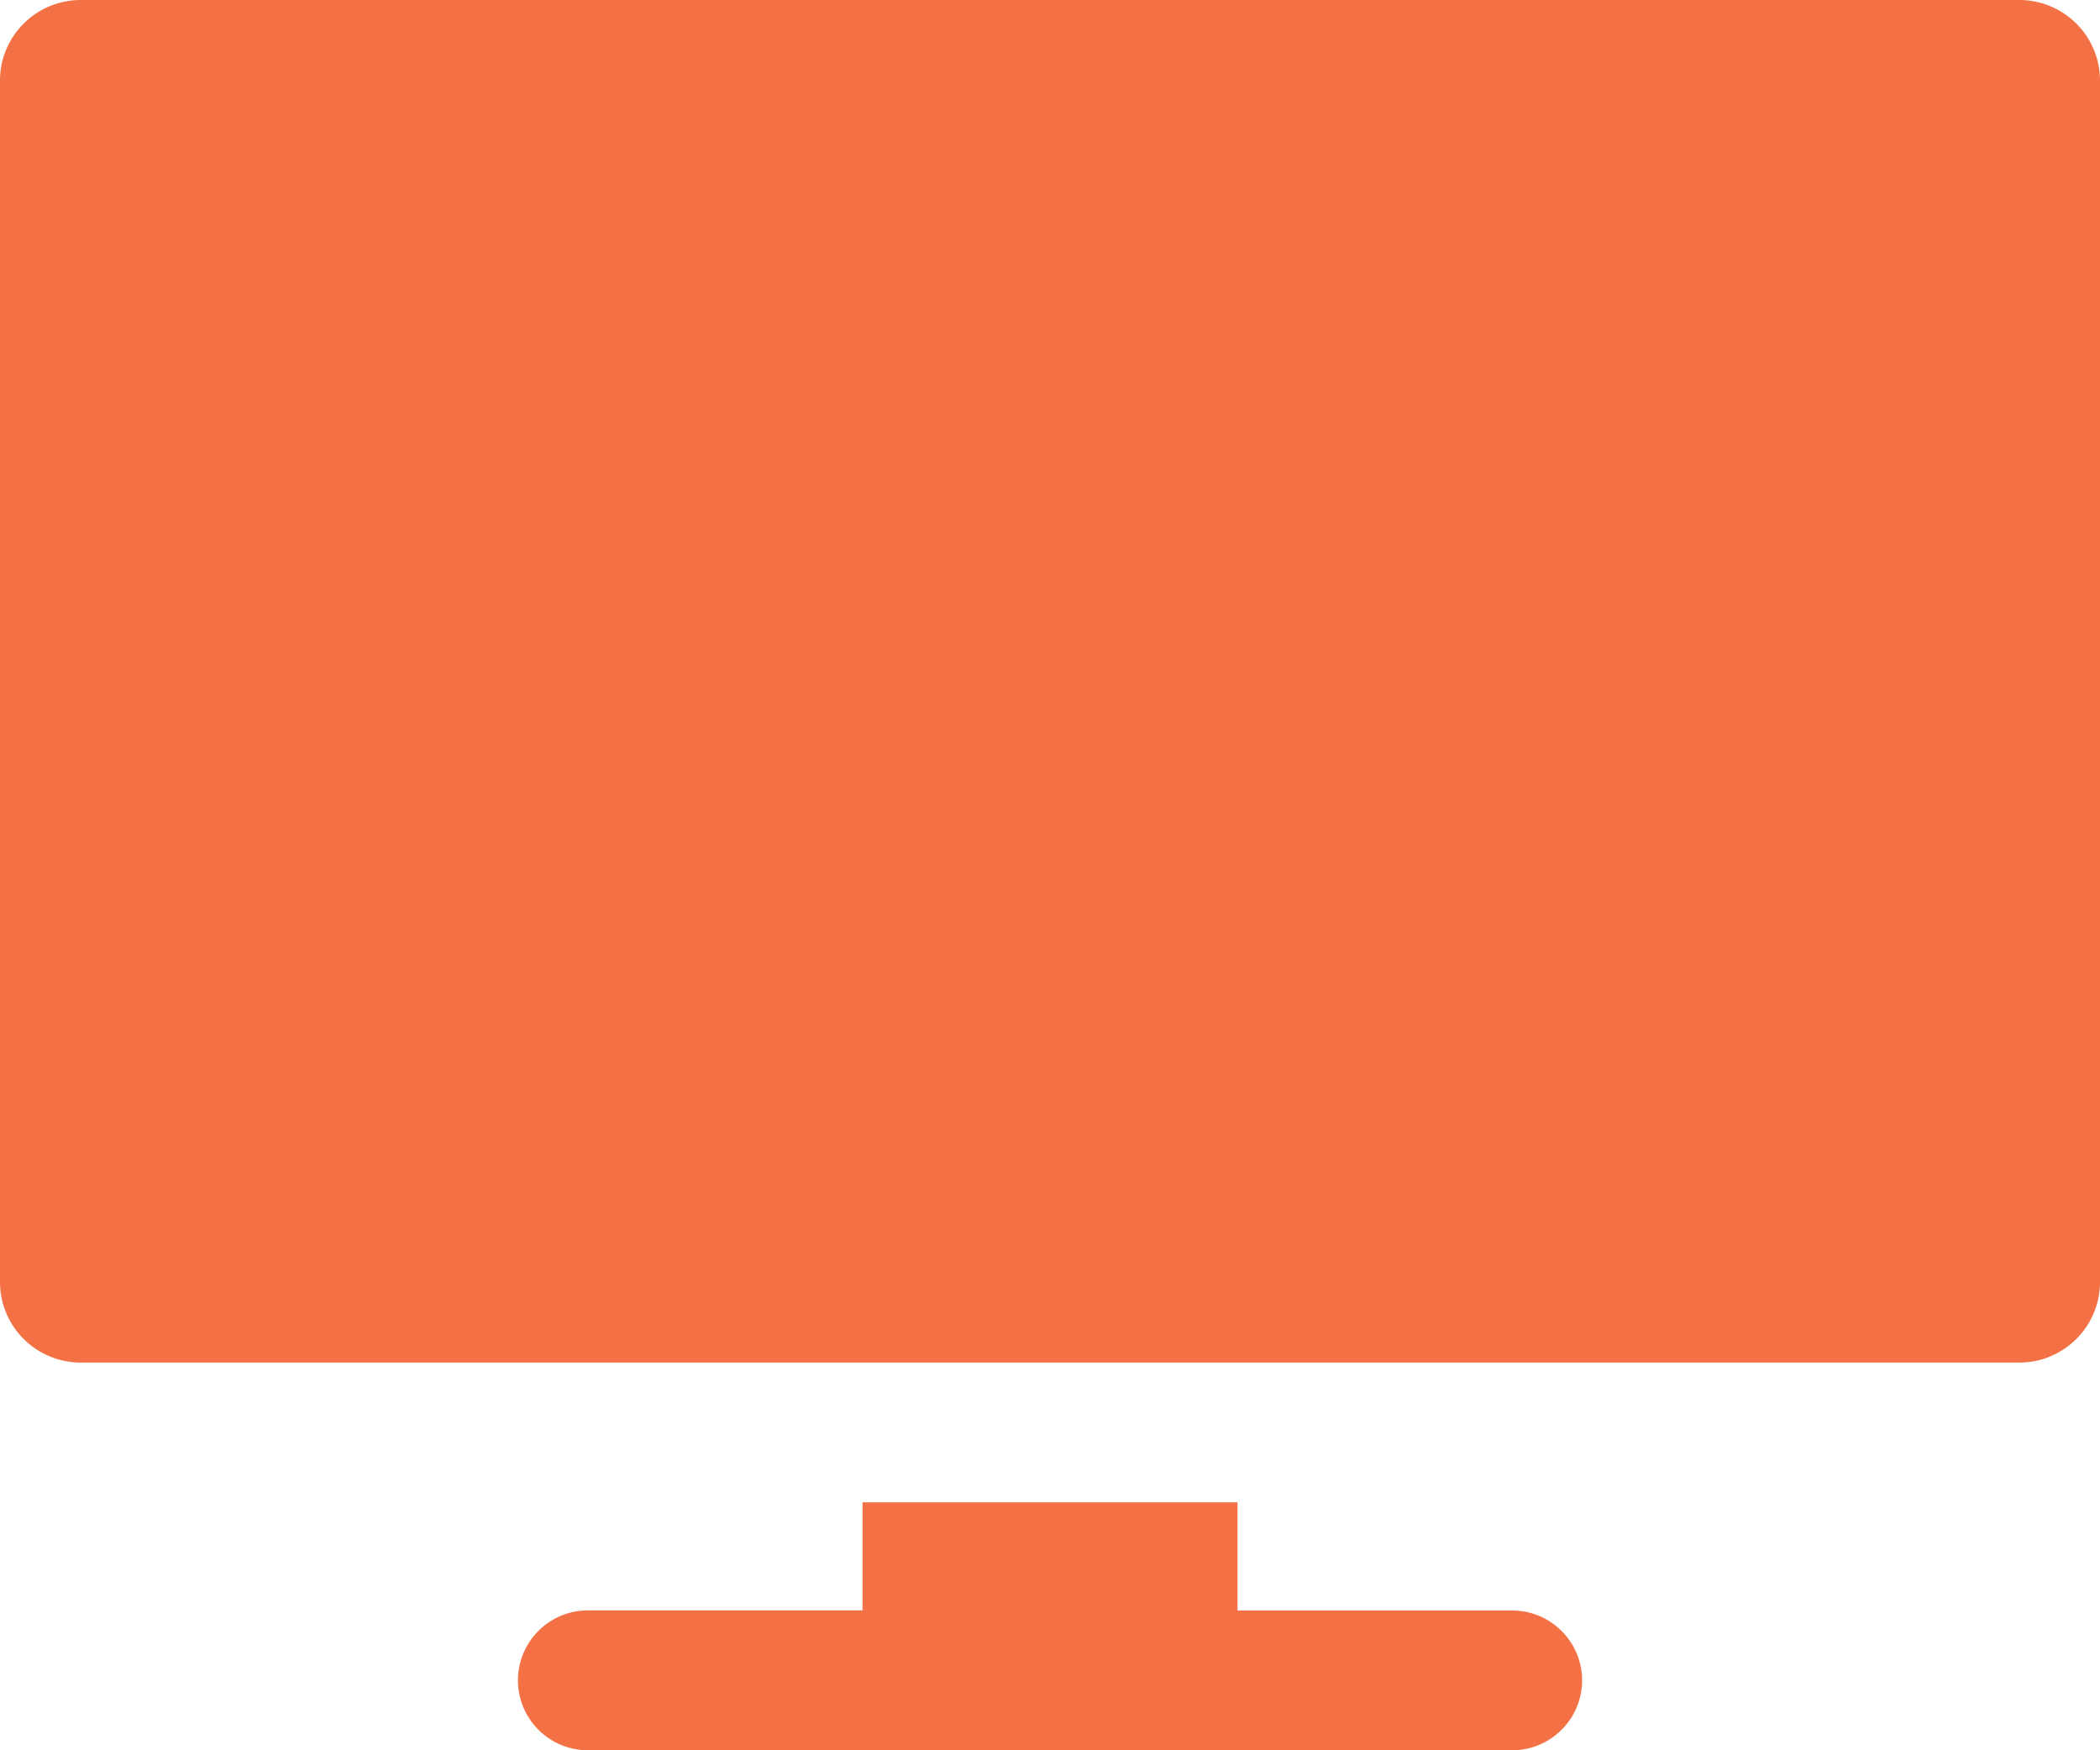
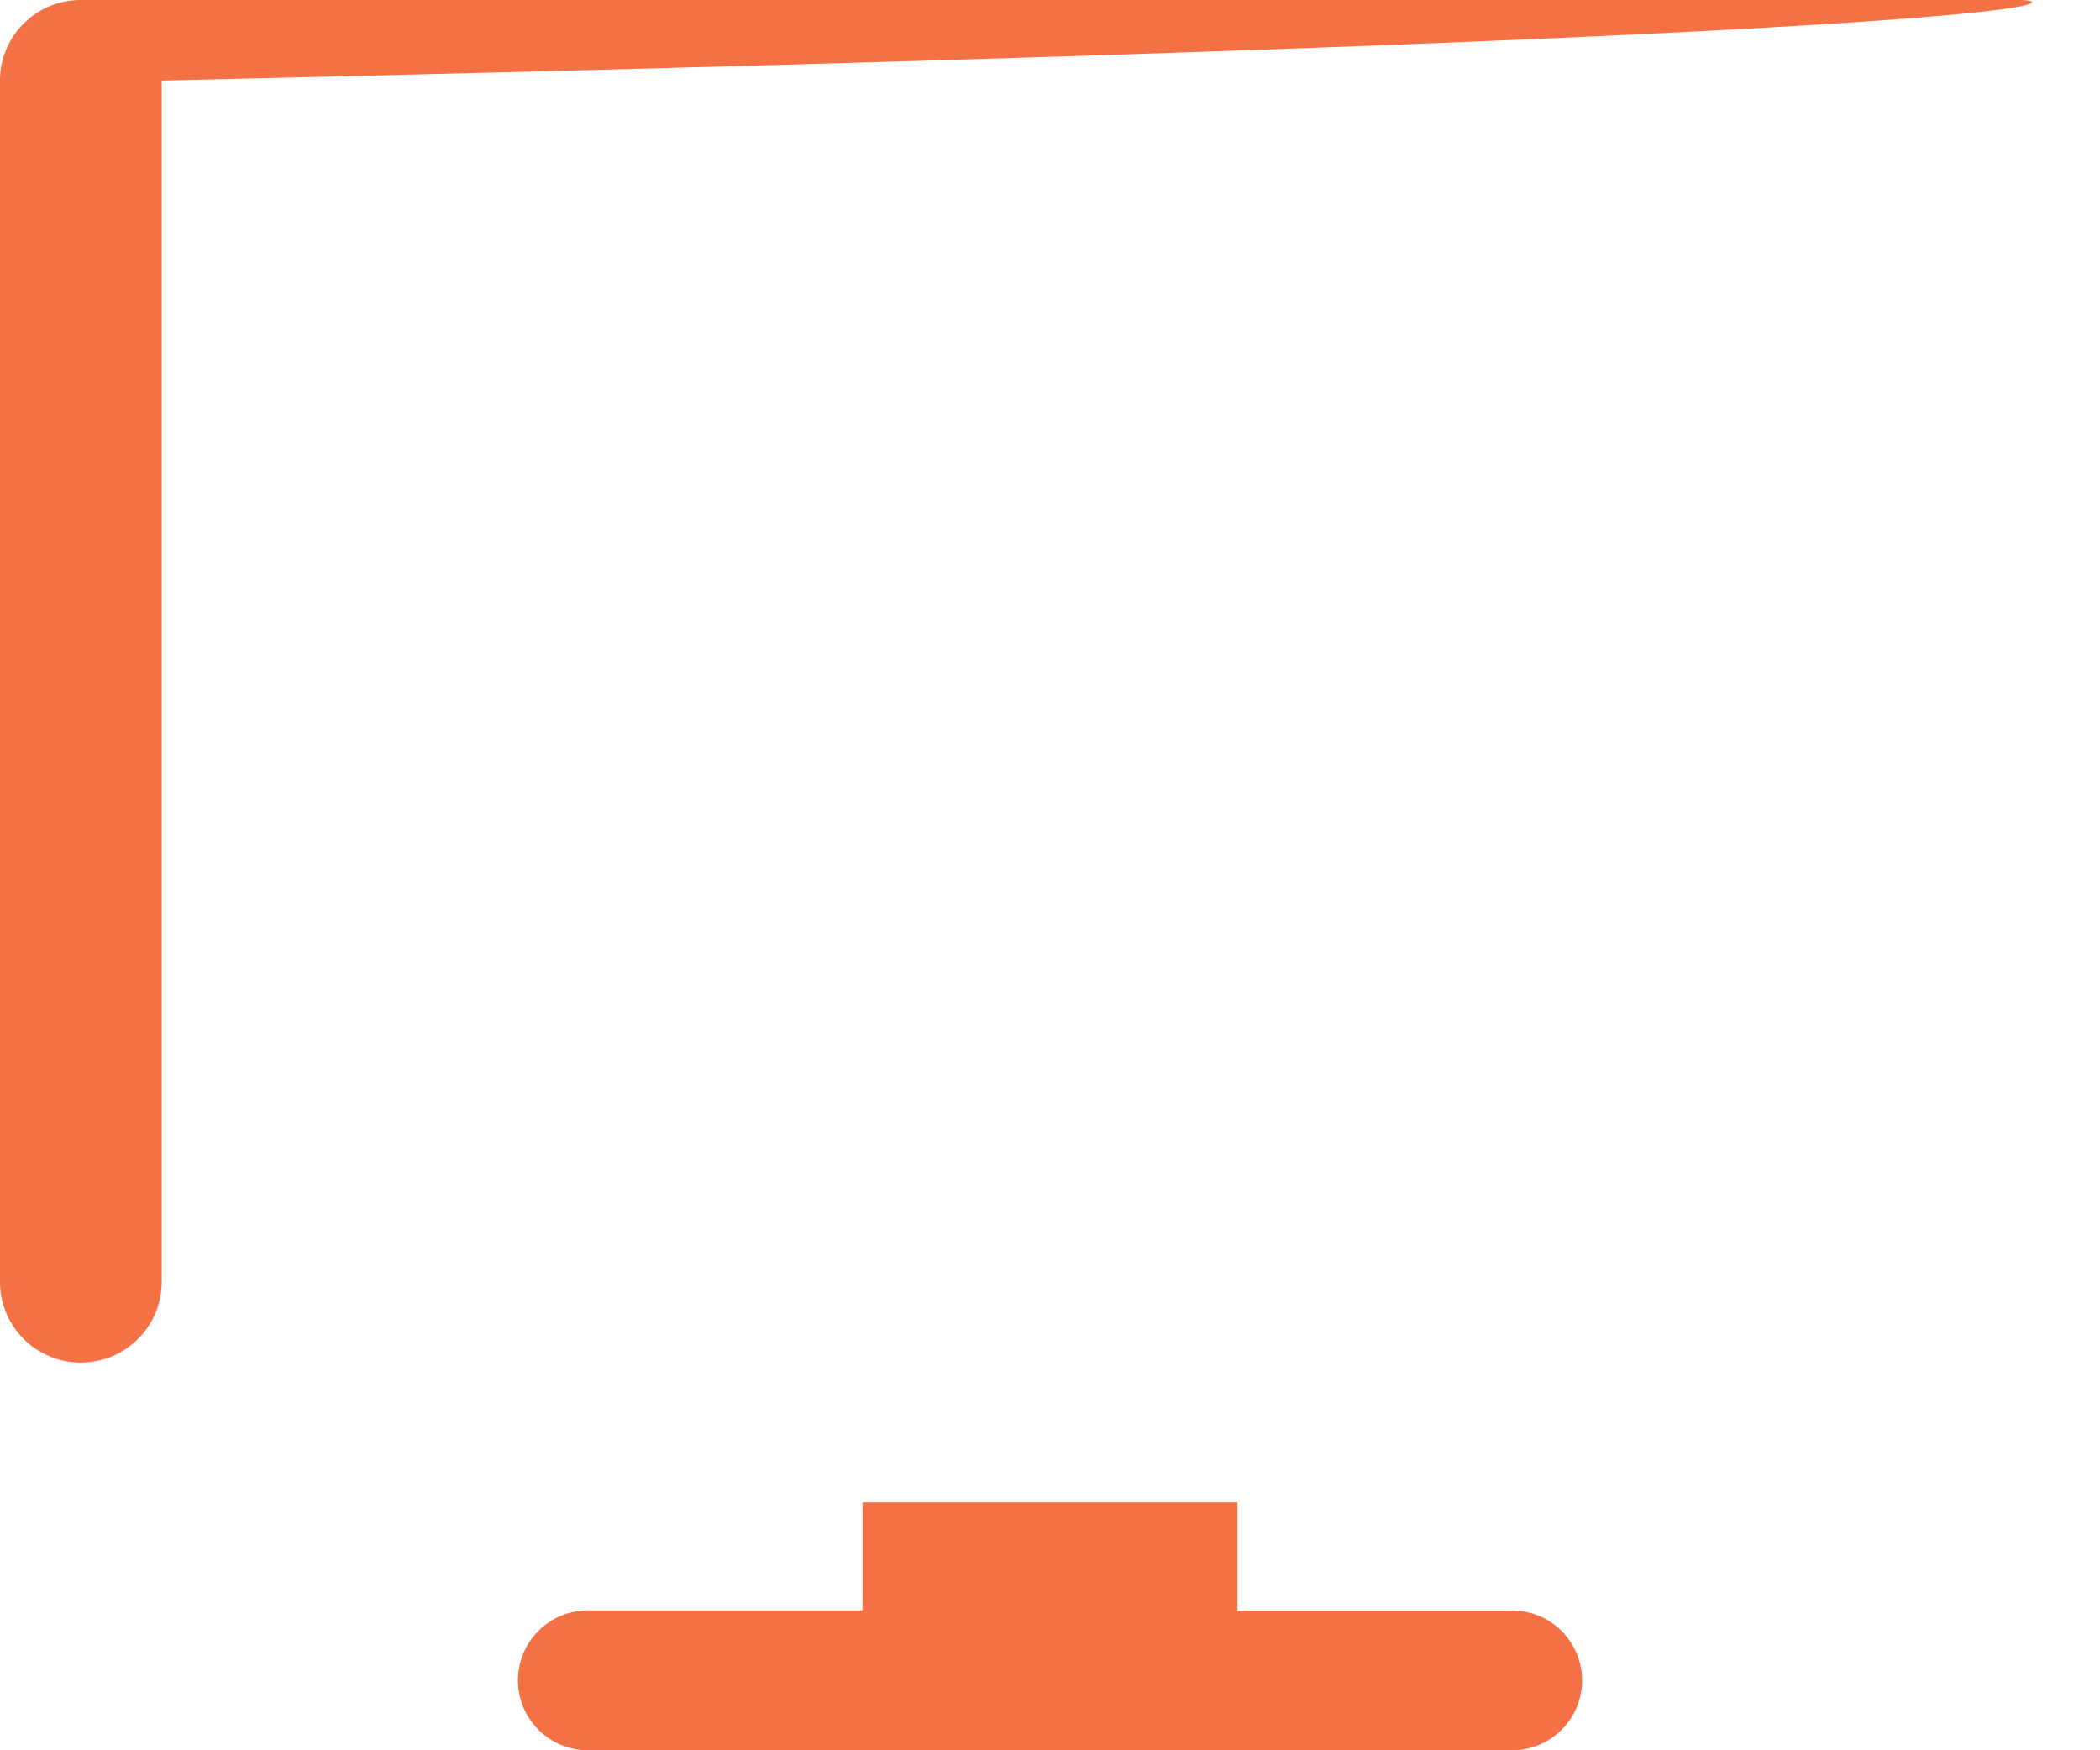
<svg xmlns="http://www.w3.org/2000/svg" width="36" height="30" viewBox="0 0 36 30" fill="none">
-   <path d="M34.614 0H1.386C.62 0 0 .618 0 1.381v20.592c0 .763.62 1.382 1.386 1.382h33.228c.766 0 1.386-.619 1.386-1.382V1.381C36 .618 35.38 0 34.614 0zm-8.695 27.604h-4.705V25.75h-6.428v1.852h-4.705a1.2 1.2 0 0 0-1.202 1.199A1.2 1.2 0 0 0 10.081 30H25.92a1.2 1.2 0 0 0 1.202-1.198 1.2 1.2 0 0 0-1.202-1.198z" fill="#F47146" />
+   <path d="M34.614 0H1.386C.62 0 0 .618 0 1.381v20.592c0 .763.62 1.382 1.386 1.382c.766 0 1.386-.619 1.386-1.382V1.381C36 .618 35.38 0 34.614 0zm-8.695 27.604h-4.705V25.75h-6.428v1.852h-4.705a1.2 1.2 0 0 0-1.202 1.199A1.2 1.2 0 0 0 10.081 30H25.92a1.2 1.2 0 0 0 1.202-1.198 1.2 1.2 0 0 0-1.202-1.198z" fill="#F47146" />
</svg>